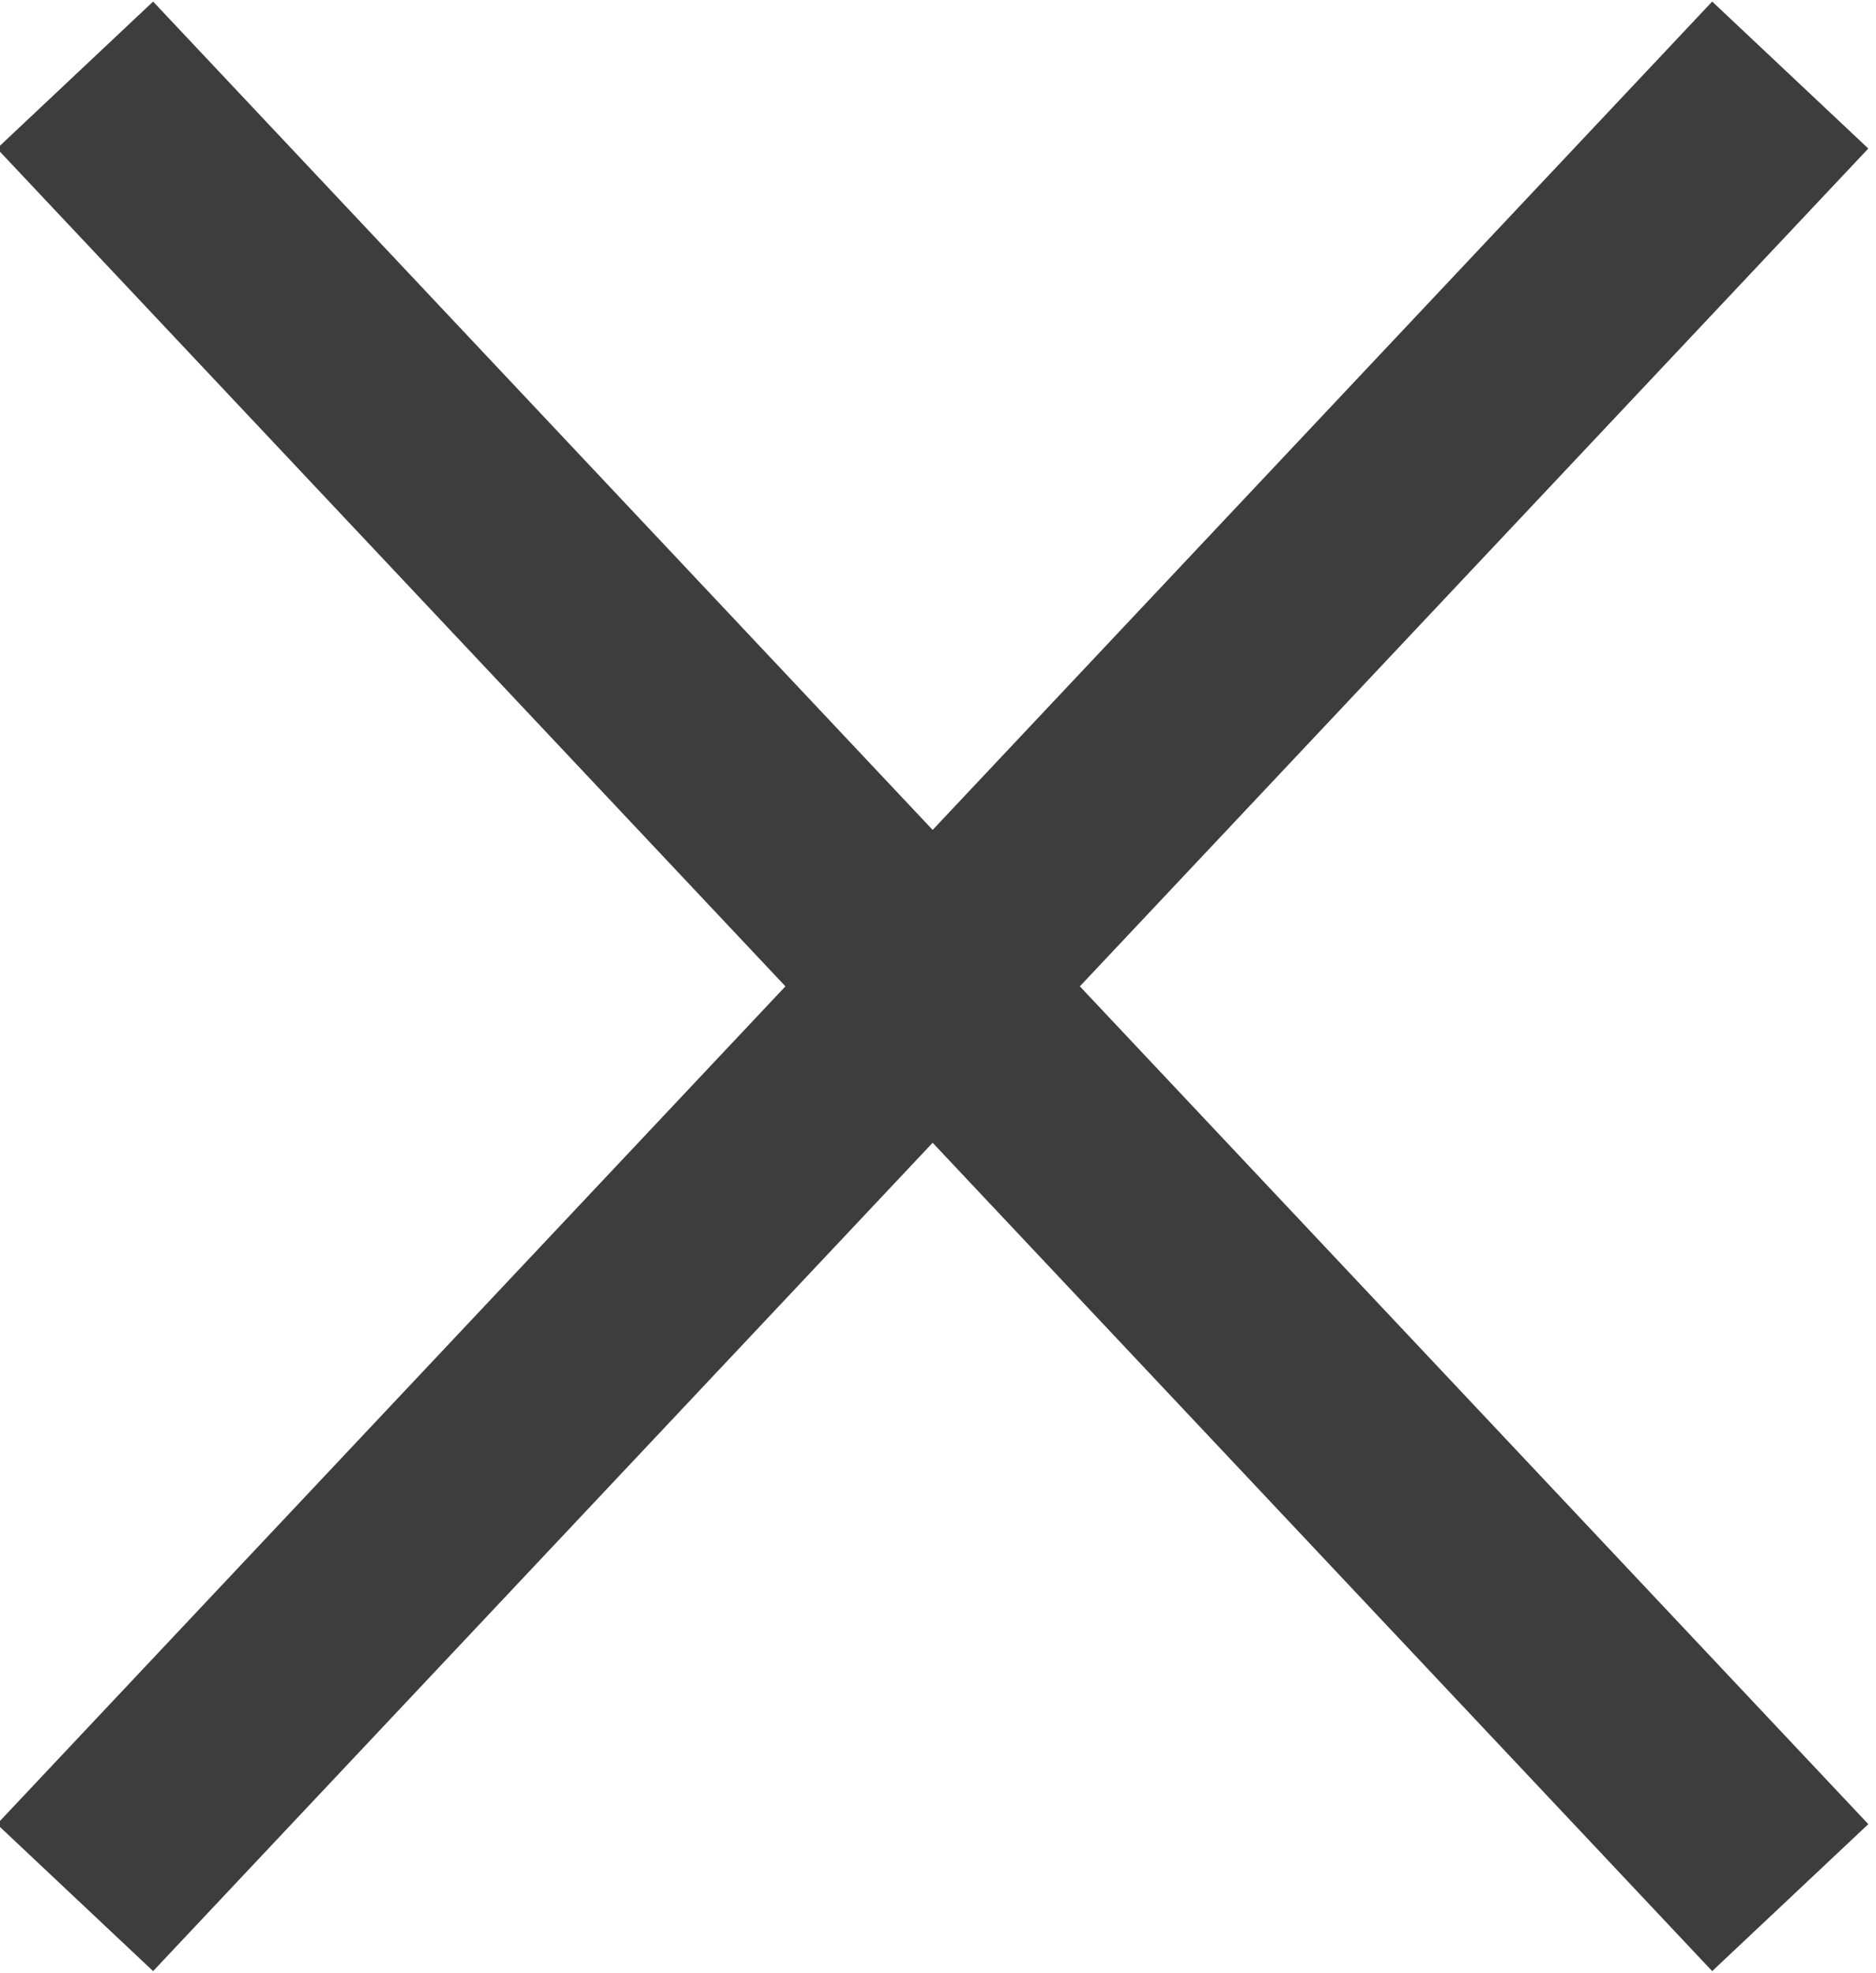
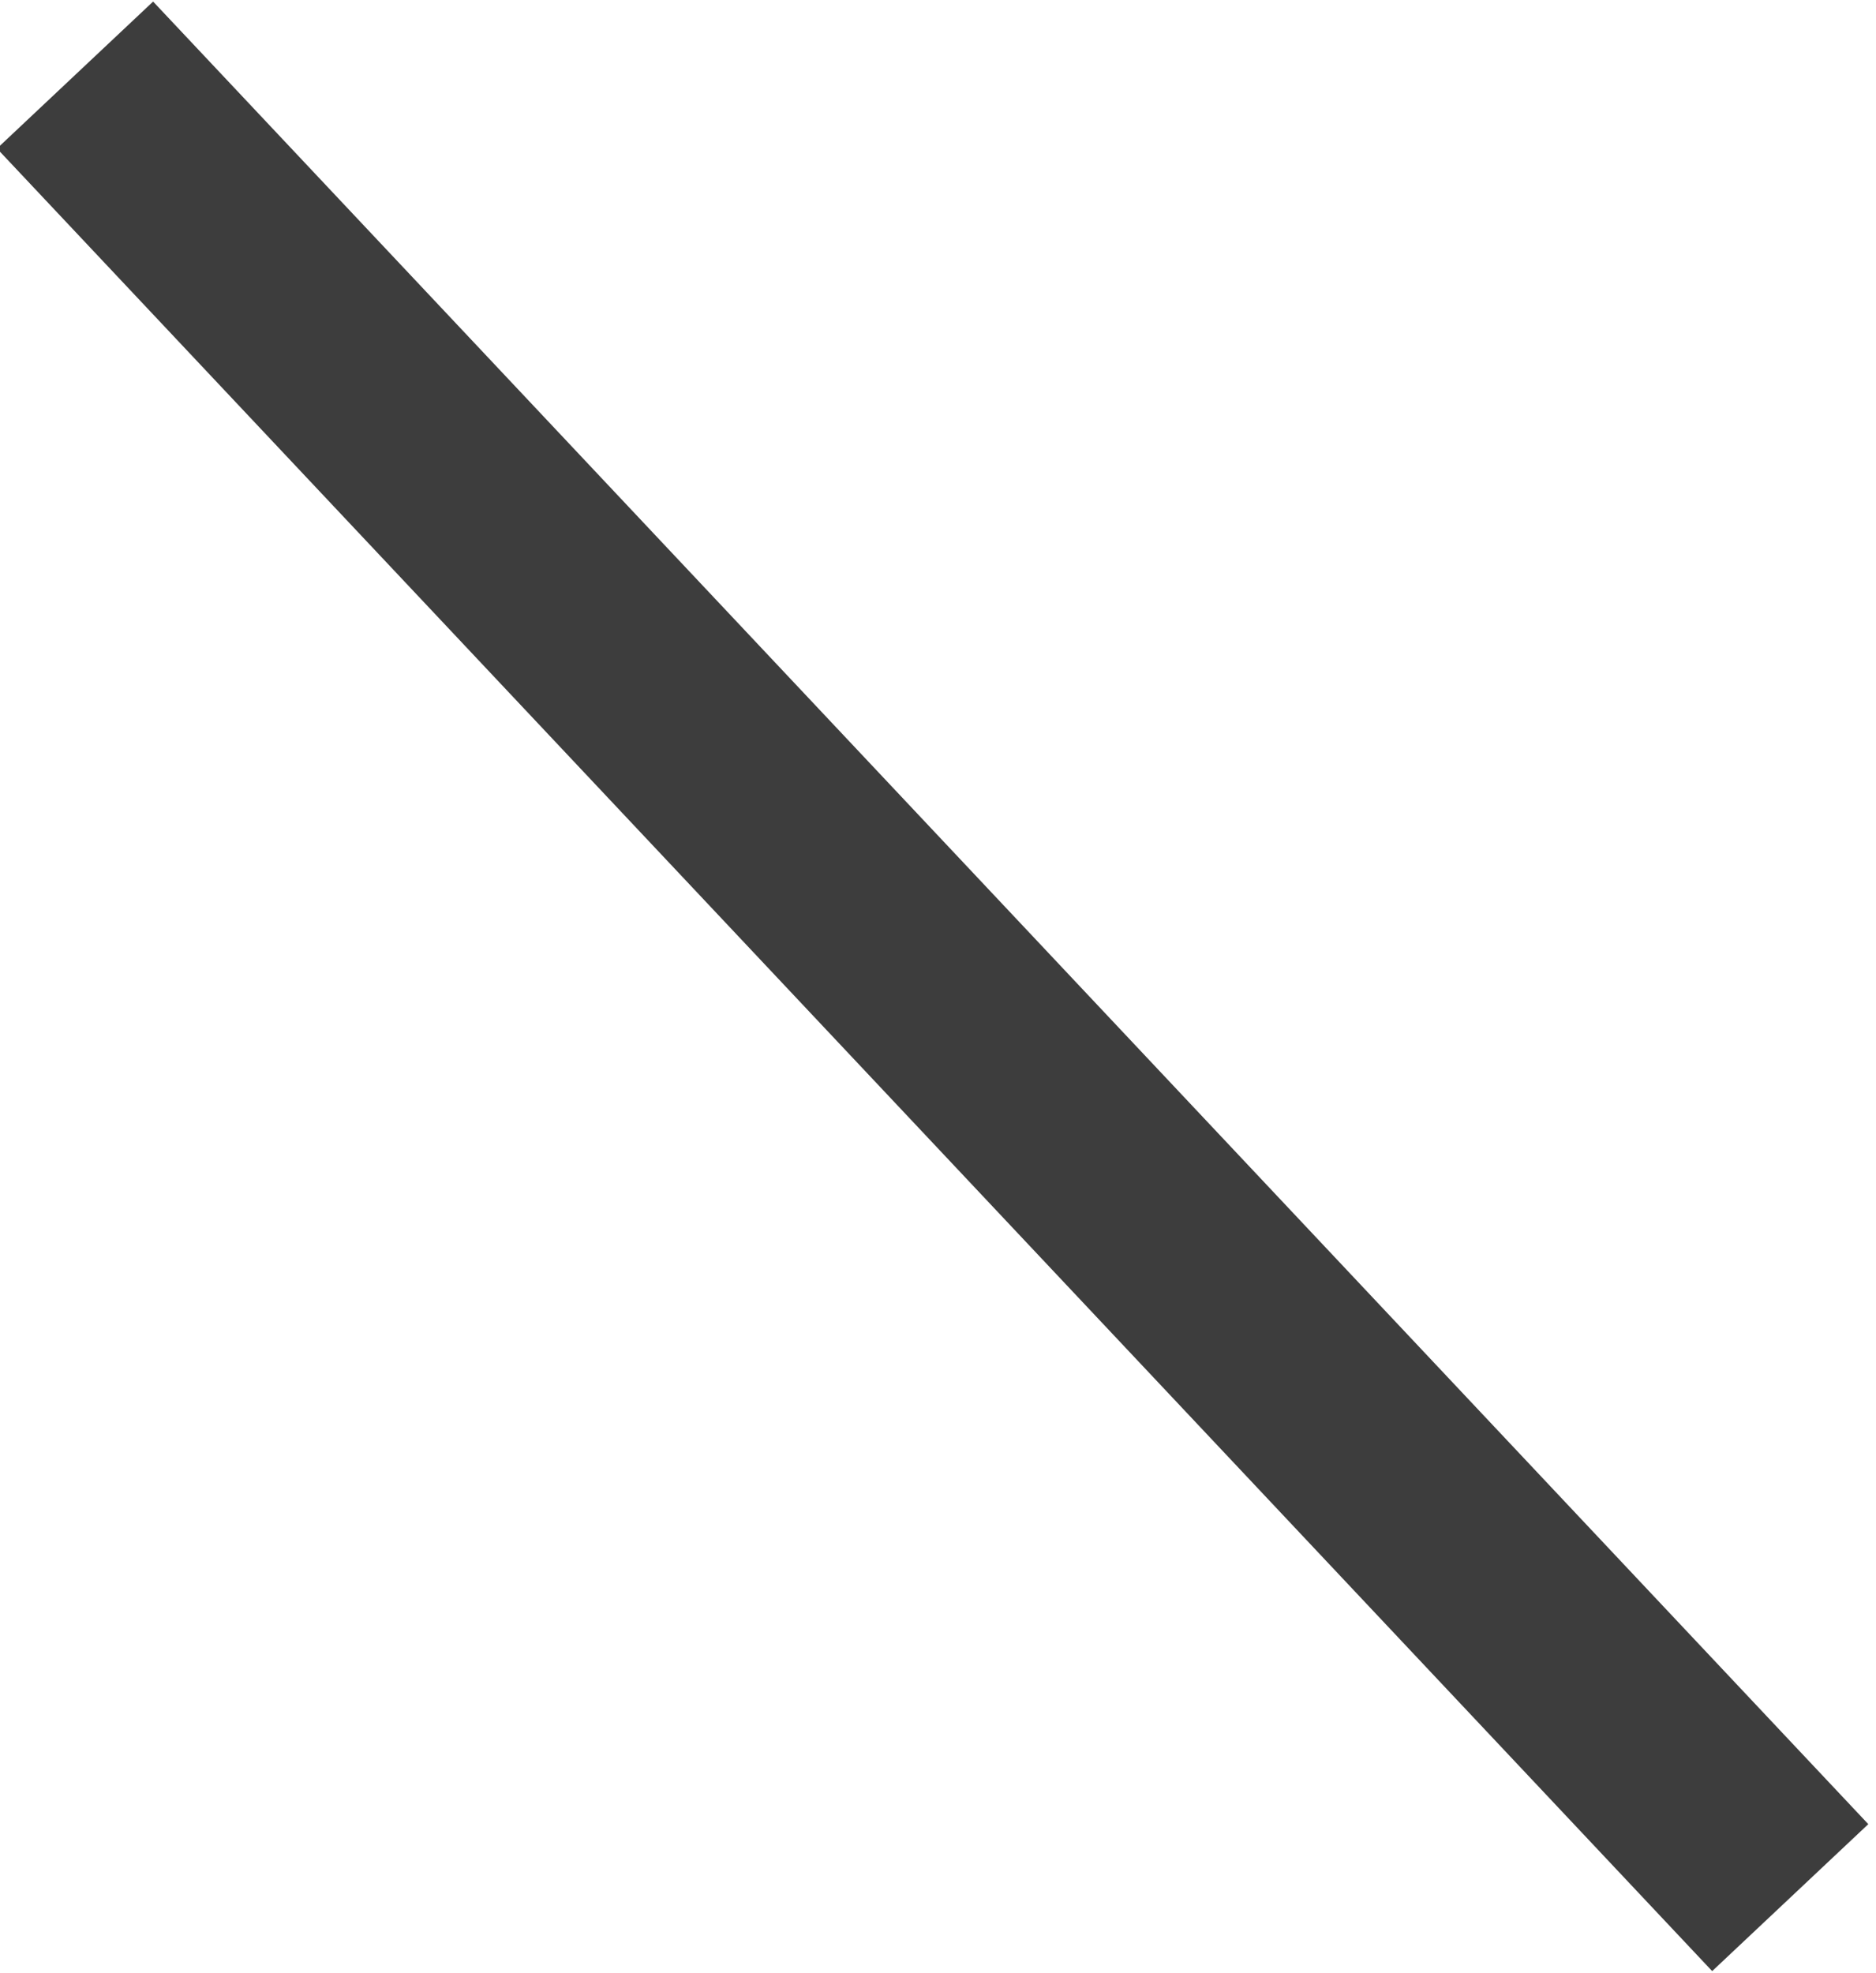
<svg xmlns="http://www.w3.org/2000/svg" version="1.1" id="レイヤー_1" x="0px" y="0px" viewBox="0 0 17.5 18.4" style="enable-background:new 0 0 17.5 18.4;" xml:space="preserve">
  <style type="text/css">
	.st0{fill:none;stroke:#3D3D3D;stroke-width:2;stroke-miterlimit:10;}
</style>
  <g>
    <line class="st0" x1="0.7" y1="0.7" x2="16.7" y2="17.7" />
-     <line class="st0" x1="16.7" y1="0.7" x2="0.7" y2="17.7" />
  </g>
</svg>